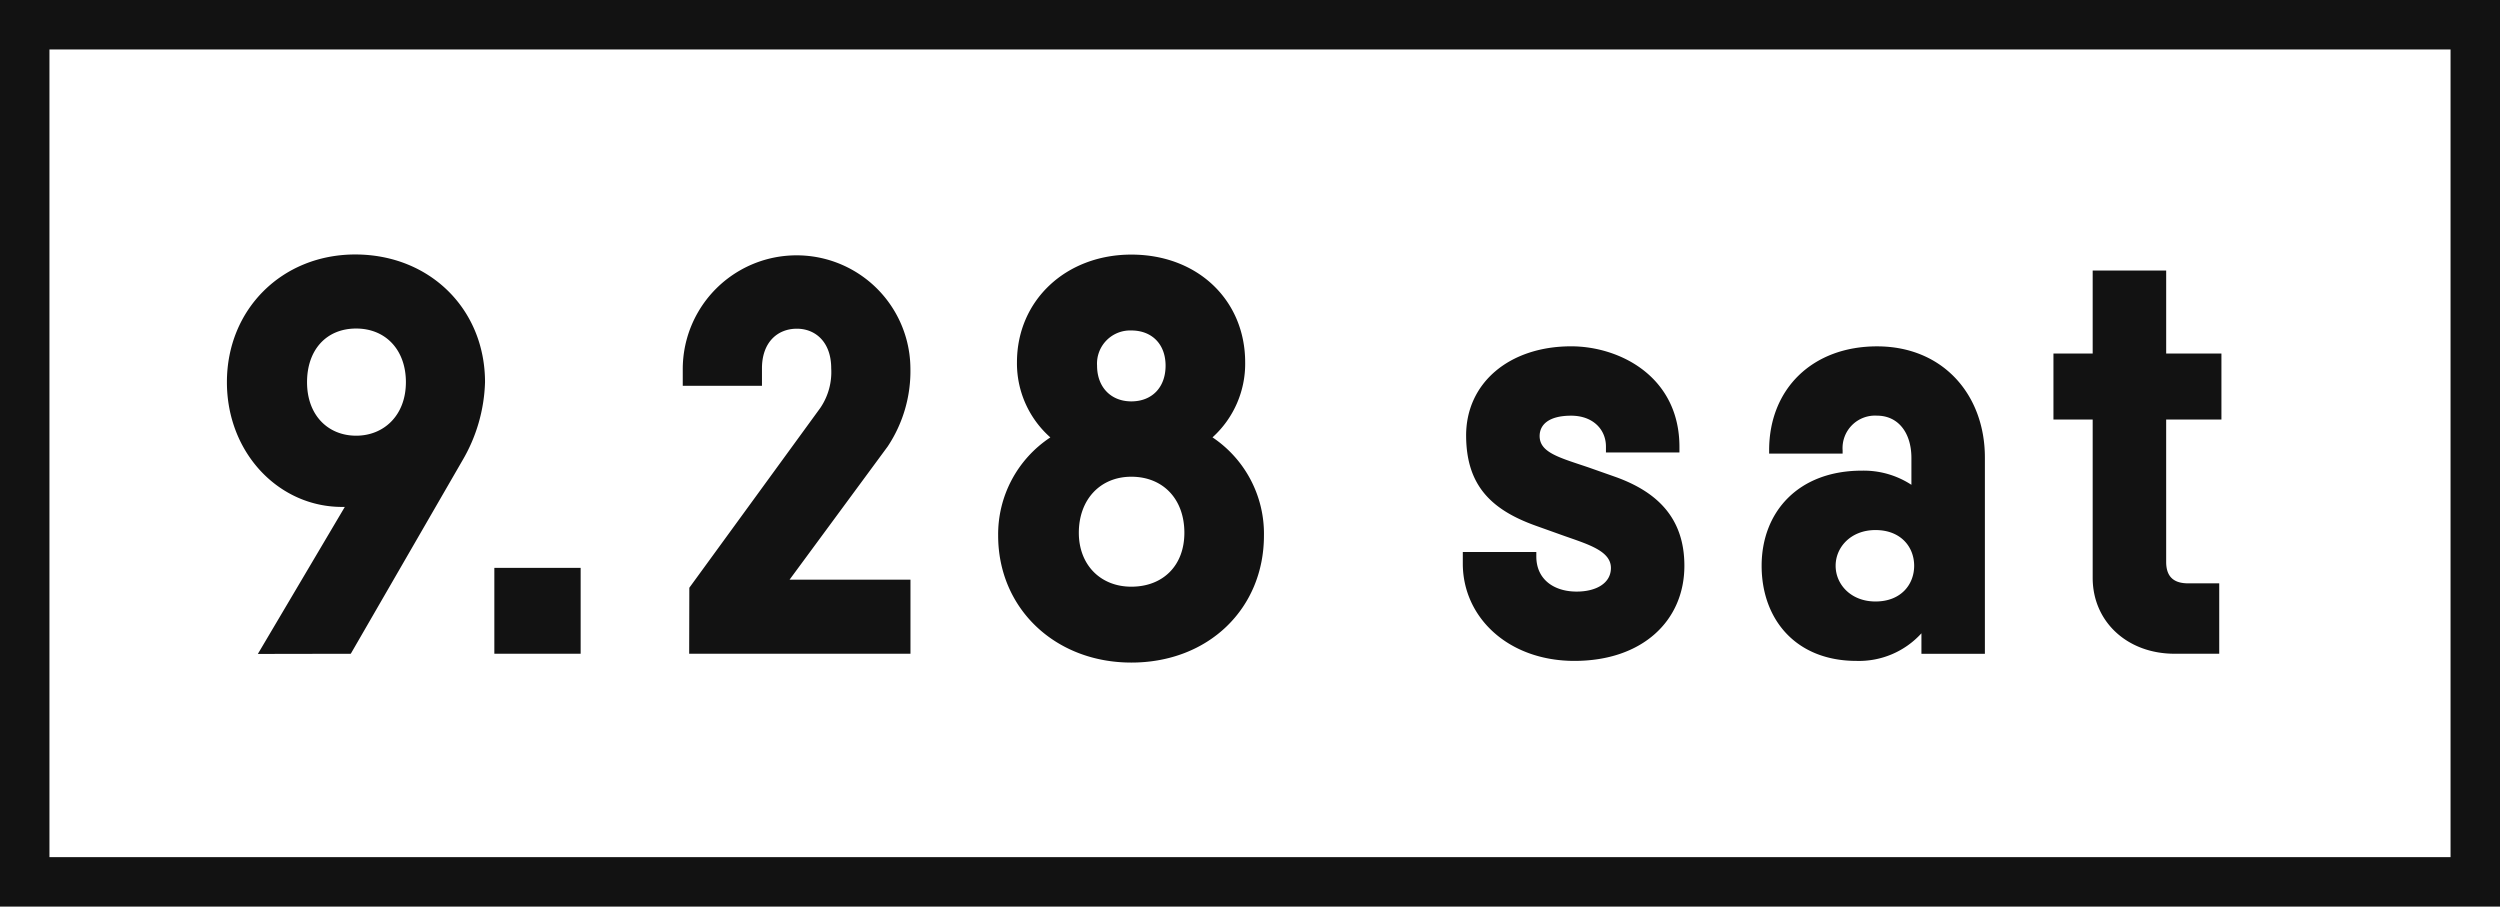
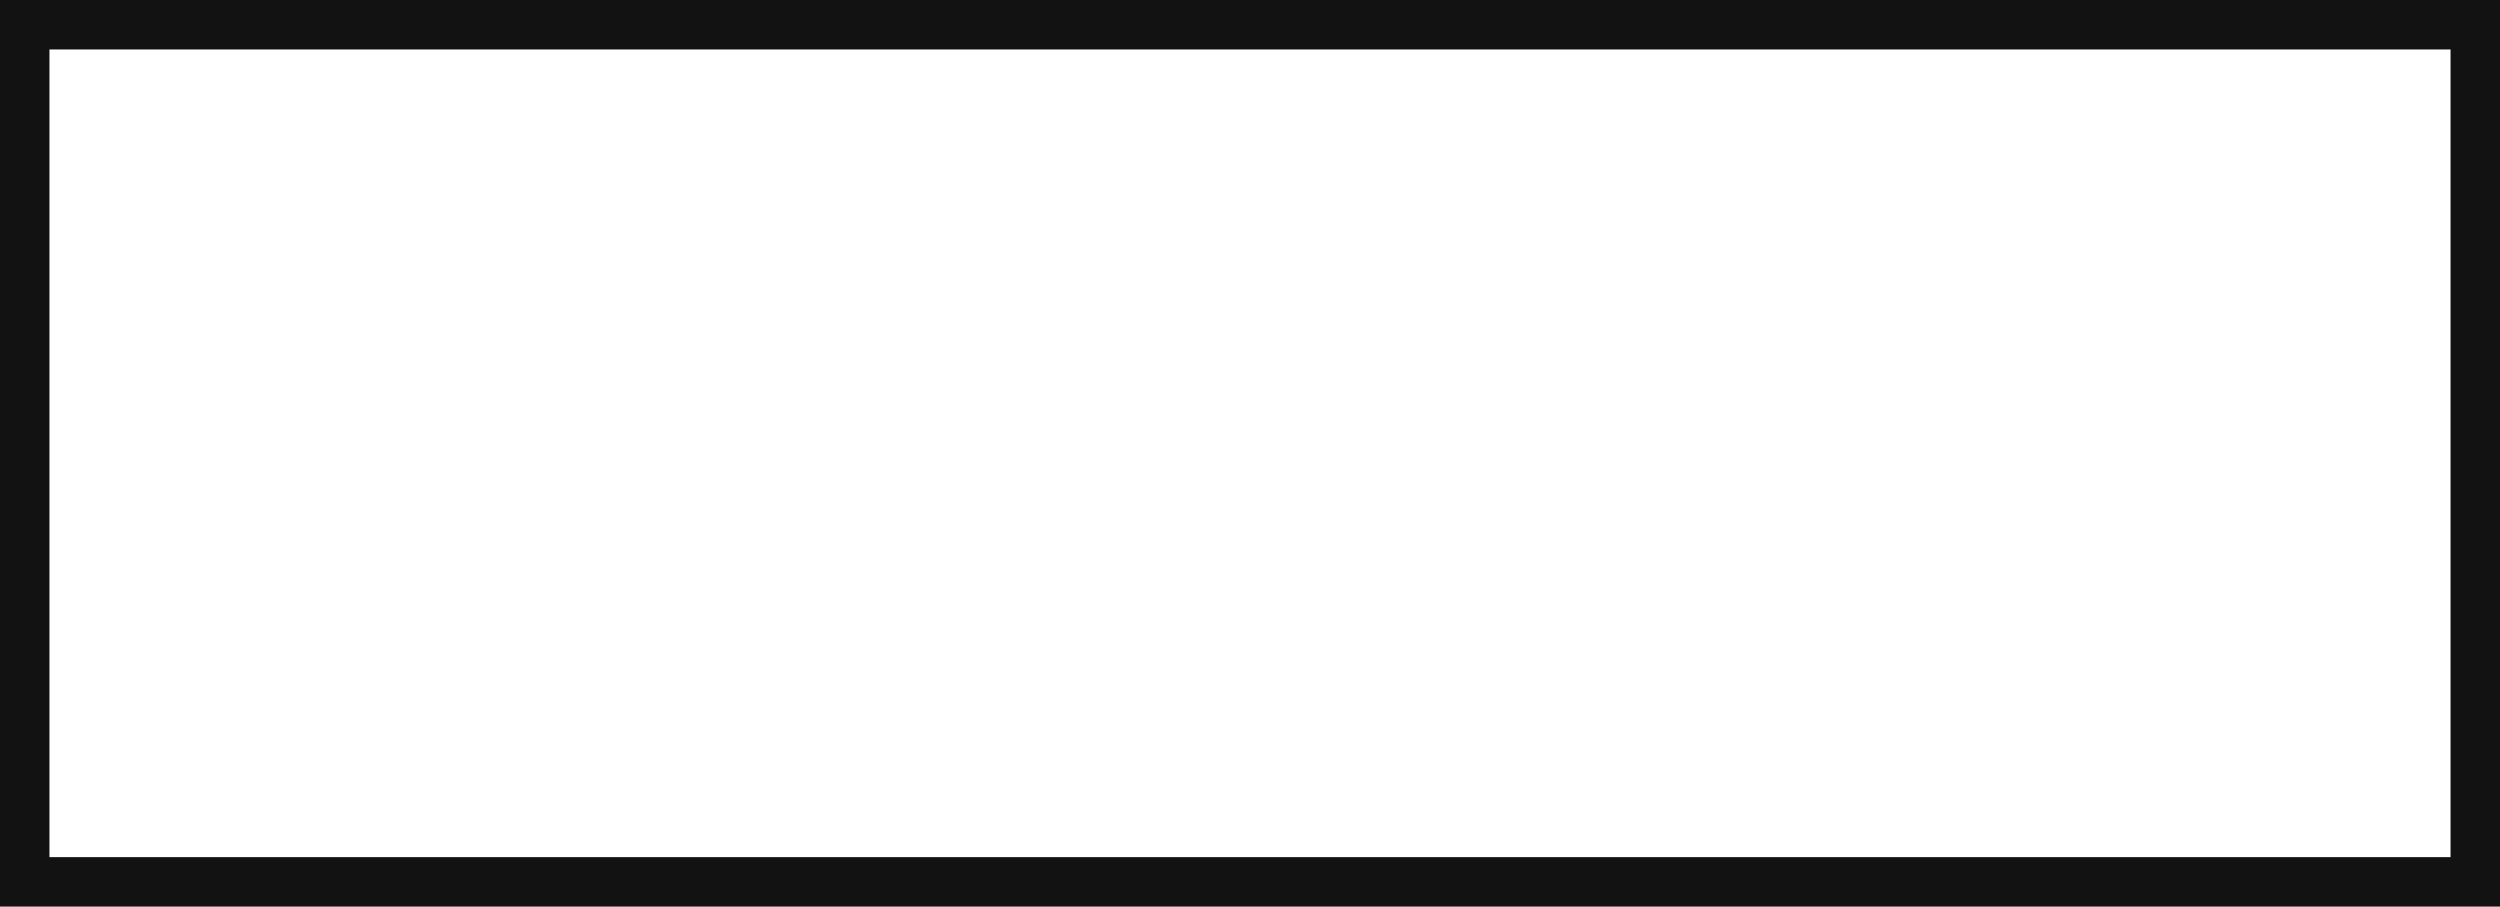
<svg xmlns="http://www.w3.org/2000/svg" id="_0928_sp.svg" data-name="0928_sp.svg" width="455" height="165" viewBox="0 0 455 165">
  <defs>
    <style>
      .cls-1 {
        fill: #121212;
        fill-rule: evenodd;
      }
    </style>
  </defs>
  <path id="waku_のコピー" data-name="waku のコピー" class="cls-1" d="M0,0V165H455V0H0ZM9,156V9H446V156H9Z" />
-   <path id="day_のコピー_2" data-name="day のコピー 2" class="cls-1" d="M88.274,69.559a29.779,29.779,0,0,1-4.143,14.3l-20.29,35.126-16.911.03L62.756,92.259q-0.174,0-.348,0c-11.566.1-21.11-9.762-21.11-22.7,0-13.323,10.088-23.245,23.35-23.245C78.187,46.315,88.274,56.236,88.274,69.559Zm-14.4,0c0-5.87-3.675-9.766-9.053-9.766-5.445,0-8.939,3.9-8.939,9.766,0,6.039,3.837,9.738,8.939,9.738C69.856,79.3,73.873,75.6,73.873,69.559Zm31.806,49.423H89.97V103.35h15.709v15.632ZM165.706,105.5v13.481H125.429l0.027-12.008,23.835-32.723a11.587,11.587,0,0,0,1.99-7.209c0-4.762-2.844-7.216-6.253-7.216-3.507,0-6.351,2.453-6.351,7.216v3.172H124.262V67.043a20.717,20.717,0,0,1,41.433,0,24.76,24.76,0,0,1-4.134,14.213L143.7,105.5h22.009ZM220.675,79.6a21.1,21.1,0,0,1,9.363,17.872c0,13.267-10.074,23.116-24.137,23.116-13.865,0-24.237-9.849-24.237-23.116a21.128,21.128,0,0,1,9.5-17.864,17.988,17.988,0,0,1-6.078-13.659c0-11.293,8.922-19.612,20.818-19.612,12.093,0,20.717,8.32,20.717,19.612A18.065,18.065,0,0,1,220.675,79.6h0Zm-5.119,17.371c0-6.165-3.9-10.207-9.655-10.207-5.656,0-9.554,4.144-9.554,10.207,0,5.787,3.9,9.807,9.554,9.807C211.654,106.774,215.556,102.95,215.556,96.967Zm-15.89-30.42c0,3.882,2.493,6.5,6.235,6.5s6.235-2.525,6.235-6.5c0-3.92-2.494-6.405-6.235-6.405A6.032,6.032,0,0,0,199.666,66.547Zm92.616,14.709c0-3.048-2.314-5.605-6.336-5.605-4.224,0-5.733,1.755-5.733,3.7,0,3,3.525,3.905,8.795,5.68l5.05,1.78c7.54,2.713,12.5,7.451,12.5,16.155,0,10.006-7.643,17.313-20.013,17.313-12.027,0-20.315-7.906-20.315-17.714v-2.1H279.61v0.8c0,4.2,3.218,6.4,7.341,6.4,3.52,0,6.236-1.5,6.236-4.3,0-3.066-4.05-4.27-8.4-5.8l-5.314-1.9c-8.2-2.945-12.558-7.418-12.638-16.227-0.1-9.747,7.887-16.412,19.11-16.412,8.793,0,19.712,5.475,19.712,18.313v1H292.283v-1.1Zm68.967,2v35.726H349.7V115.26a15.345,15.345,0,0,1-11.826,5.023c-11.073,0-17.257-7.606-17.257-17.313s6.583-17.311,18.25-17.311a15.86,15.86,0,0,1,9.01,2.577V83.356c0-4.6-2.409-7.706-6.26-7.706a5.91,5.91,0,0,0-6.261,6.3v0.6H321.983v-0.6c0-11.207,7.916-18.913,19.637-18.913C353.724,63.042,361.249,71.948,361.249,83.256ZM348.378,102.97c0-3.4-2.4-6.5-7.045-6.5-4.461,0-7.248,3.1-7.248,6.5s2.787,6.5,7.248,6.5C345.982,109.475,348.378,106.372,348.378,102.97Zm45.865-26.618V102.27c0,3,1.71,3.9,4.023,3.9H403.9v12.81h-8.146c-8.549,0-14.886-5.8-14.886-13.81V76.352h-7.14V64.343h7.14V49.234h13.377V64.343H404.3V76.352H394.243Z" />
</svg>